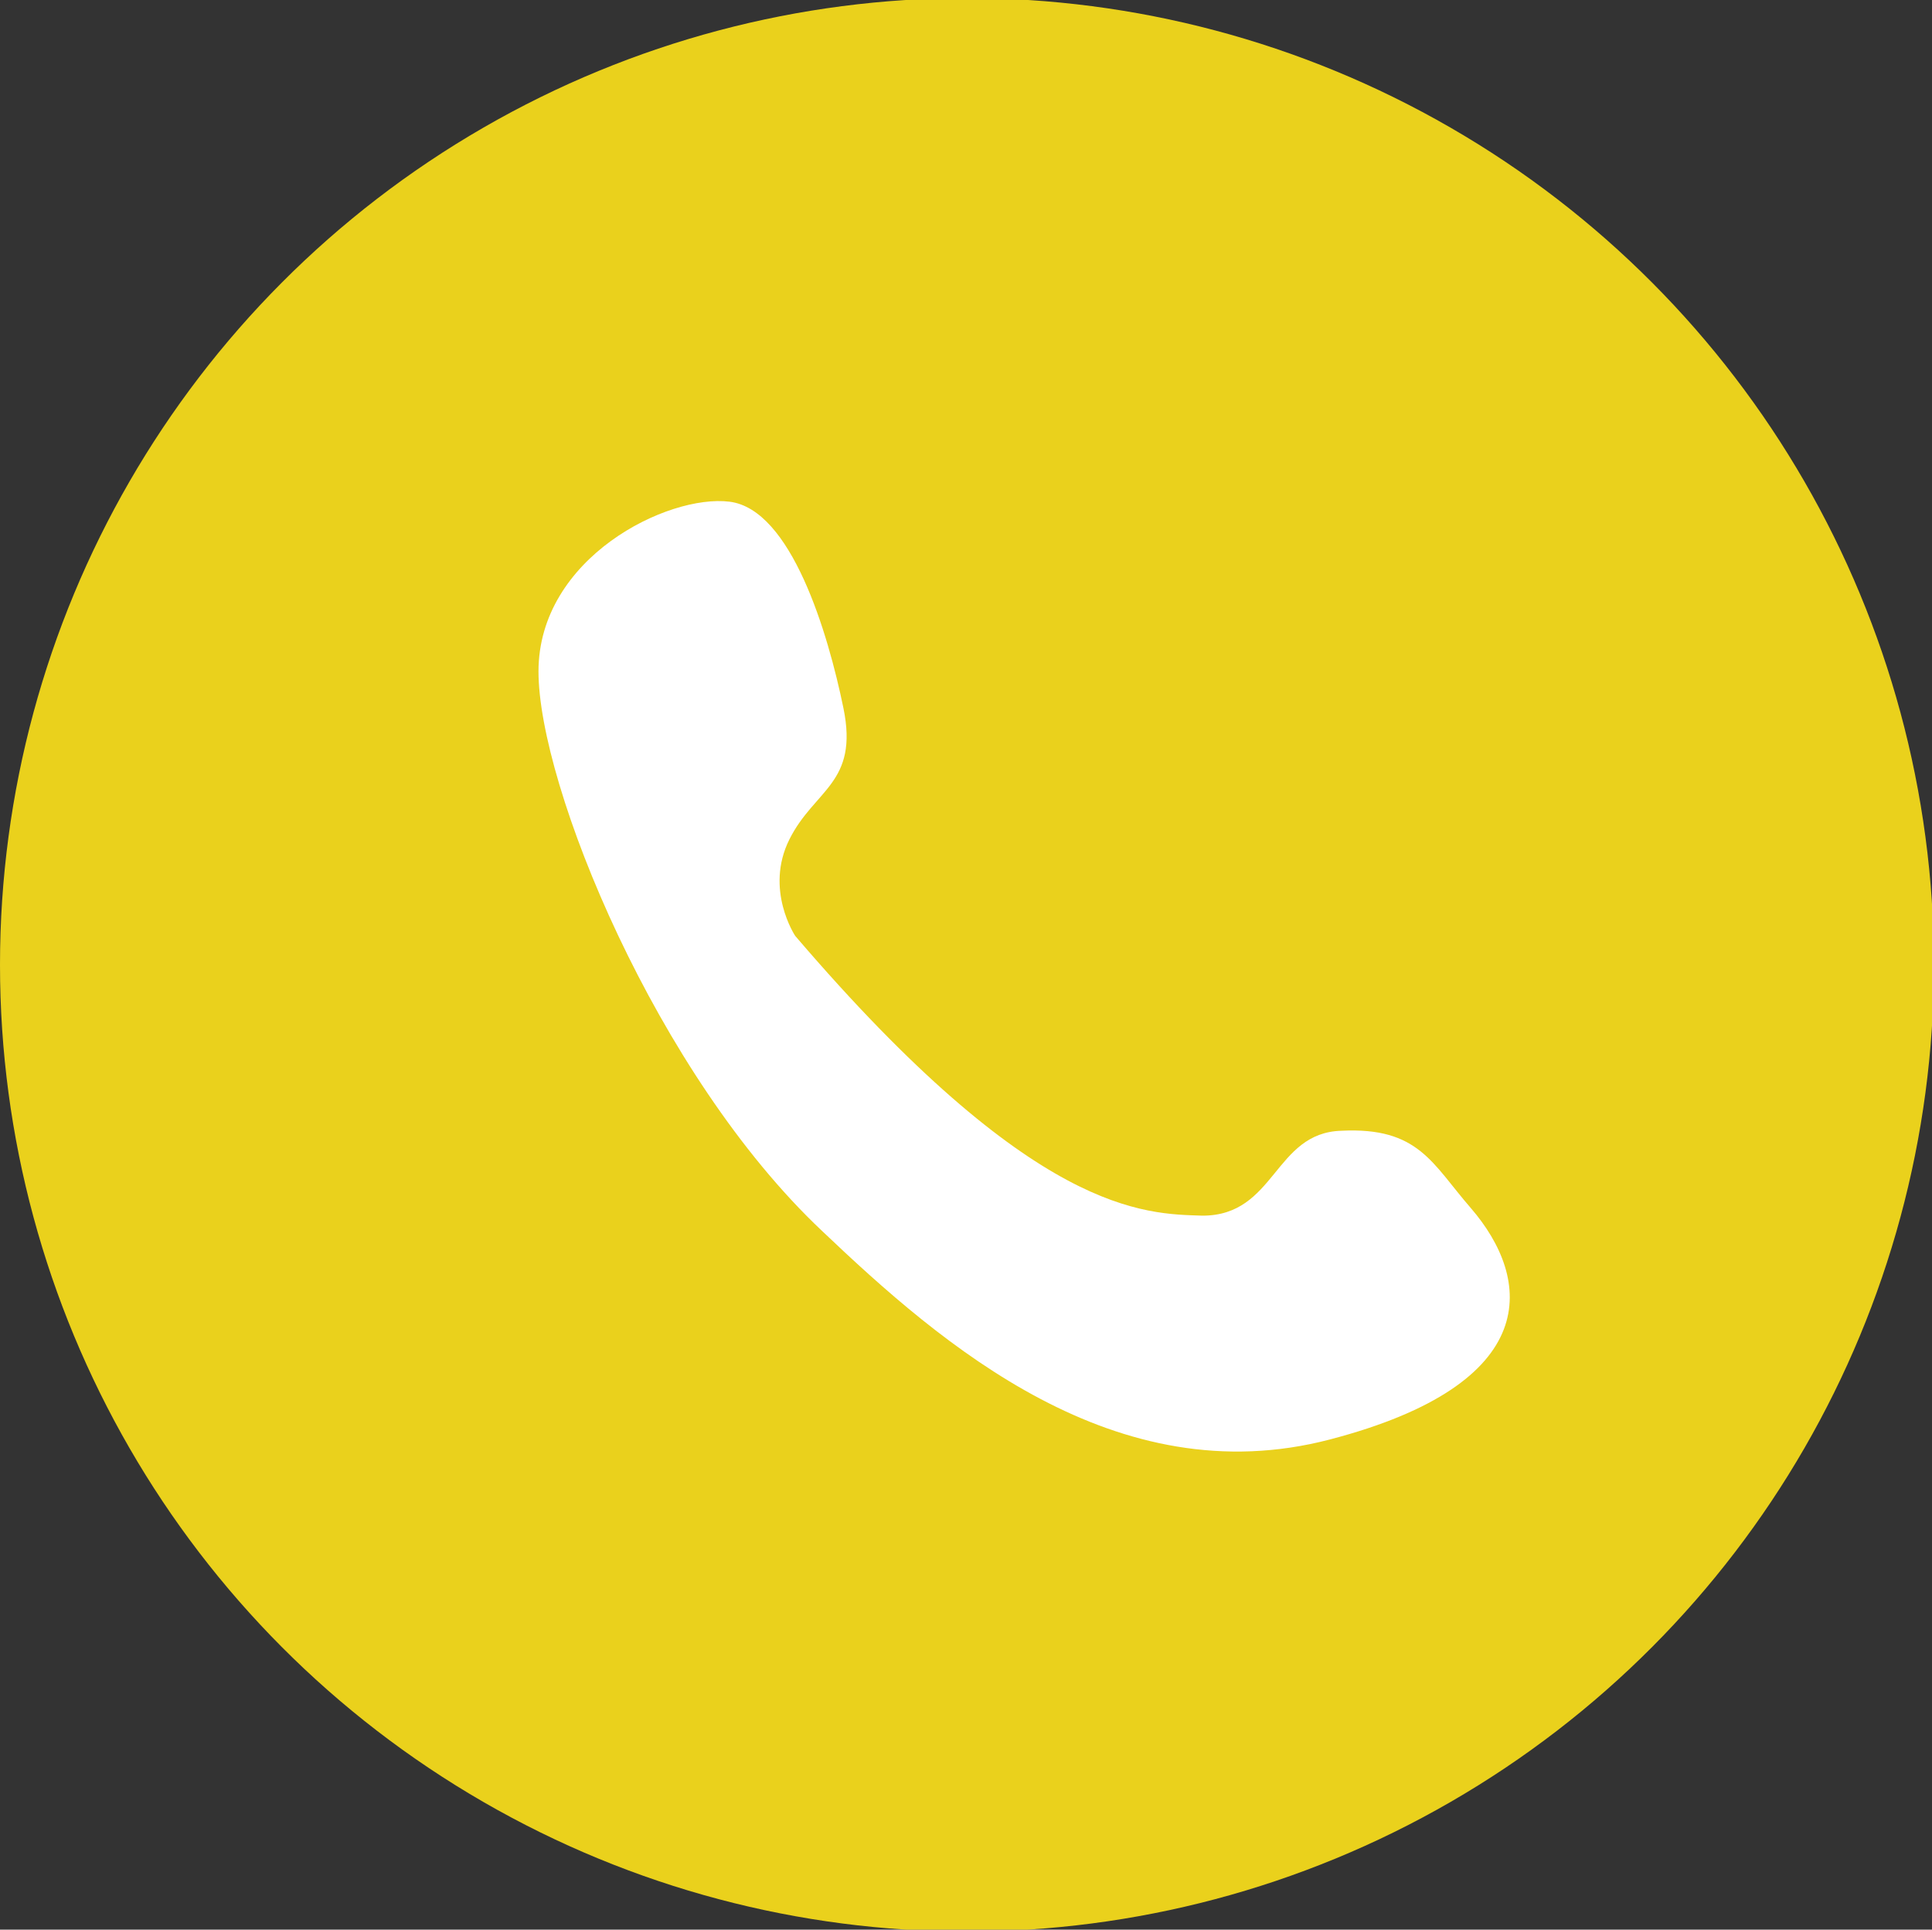
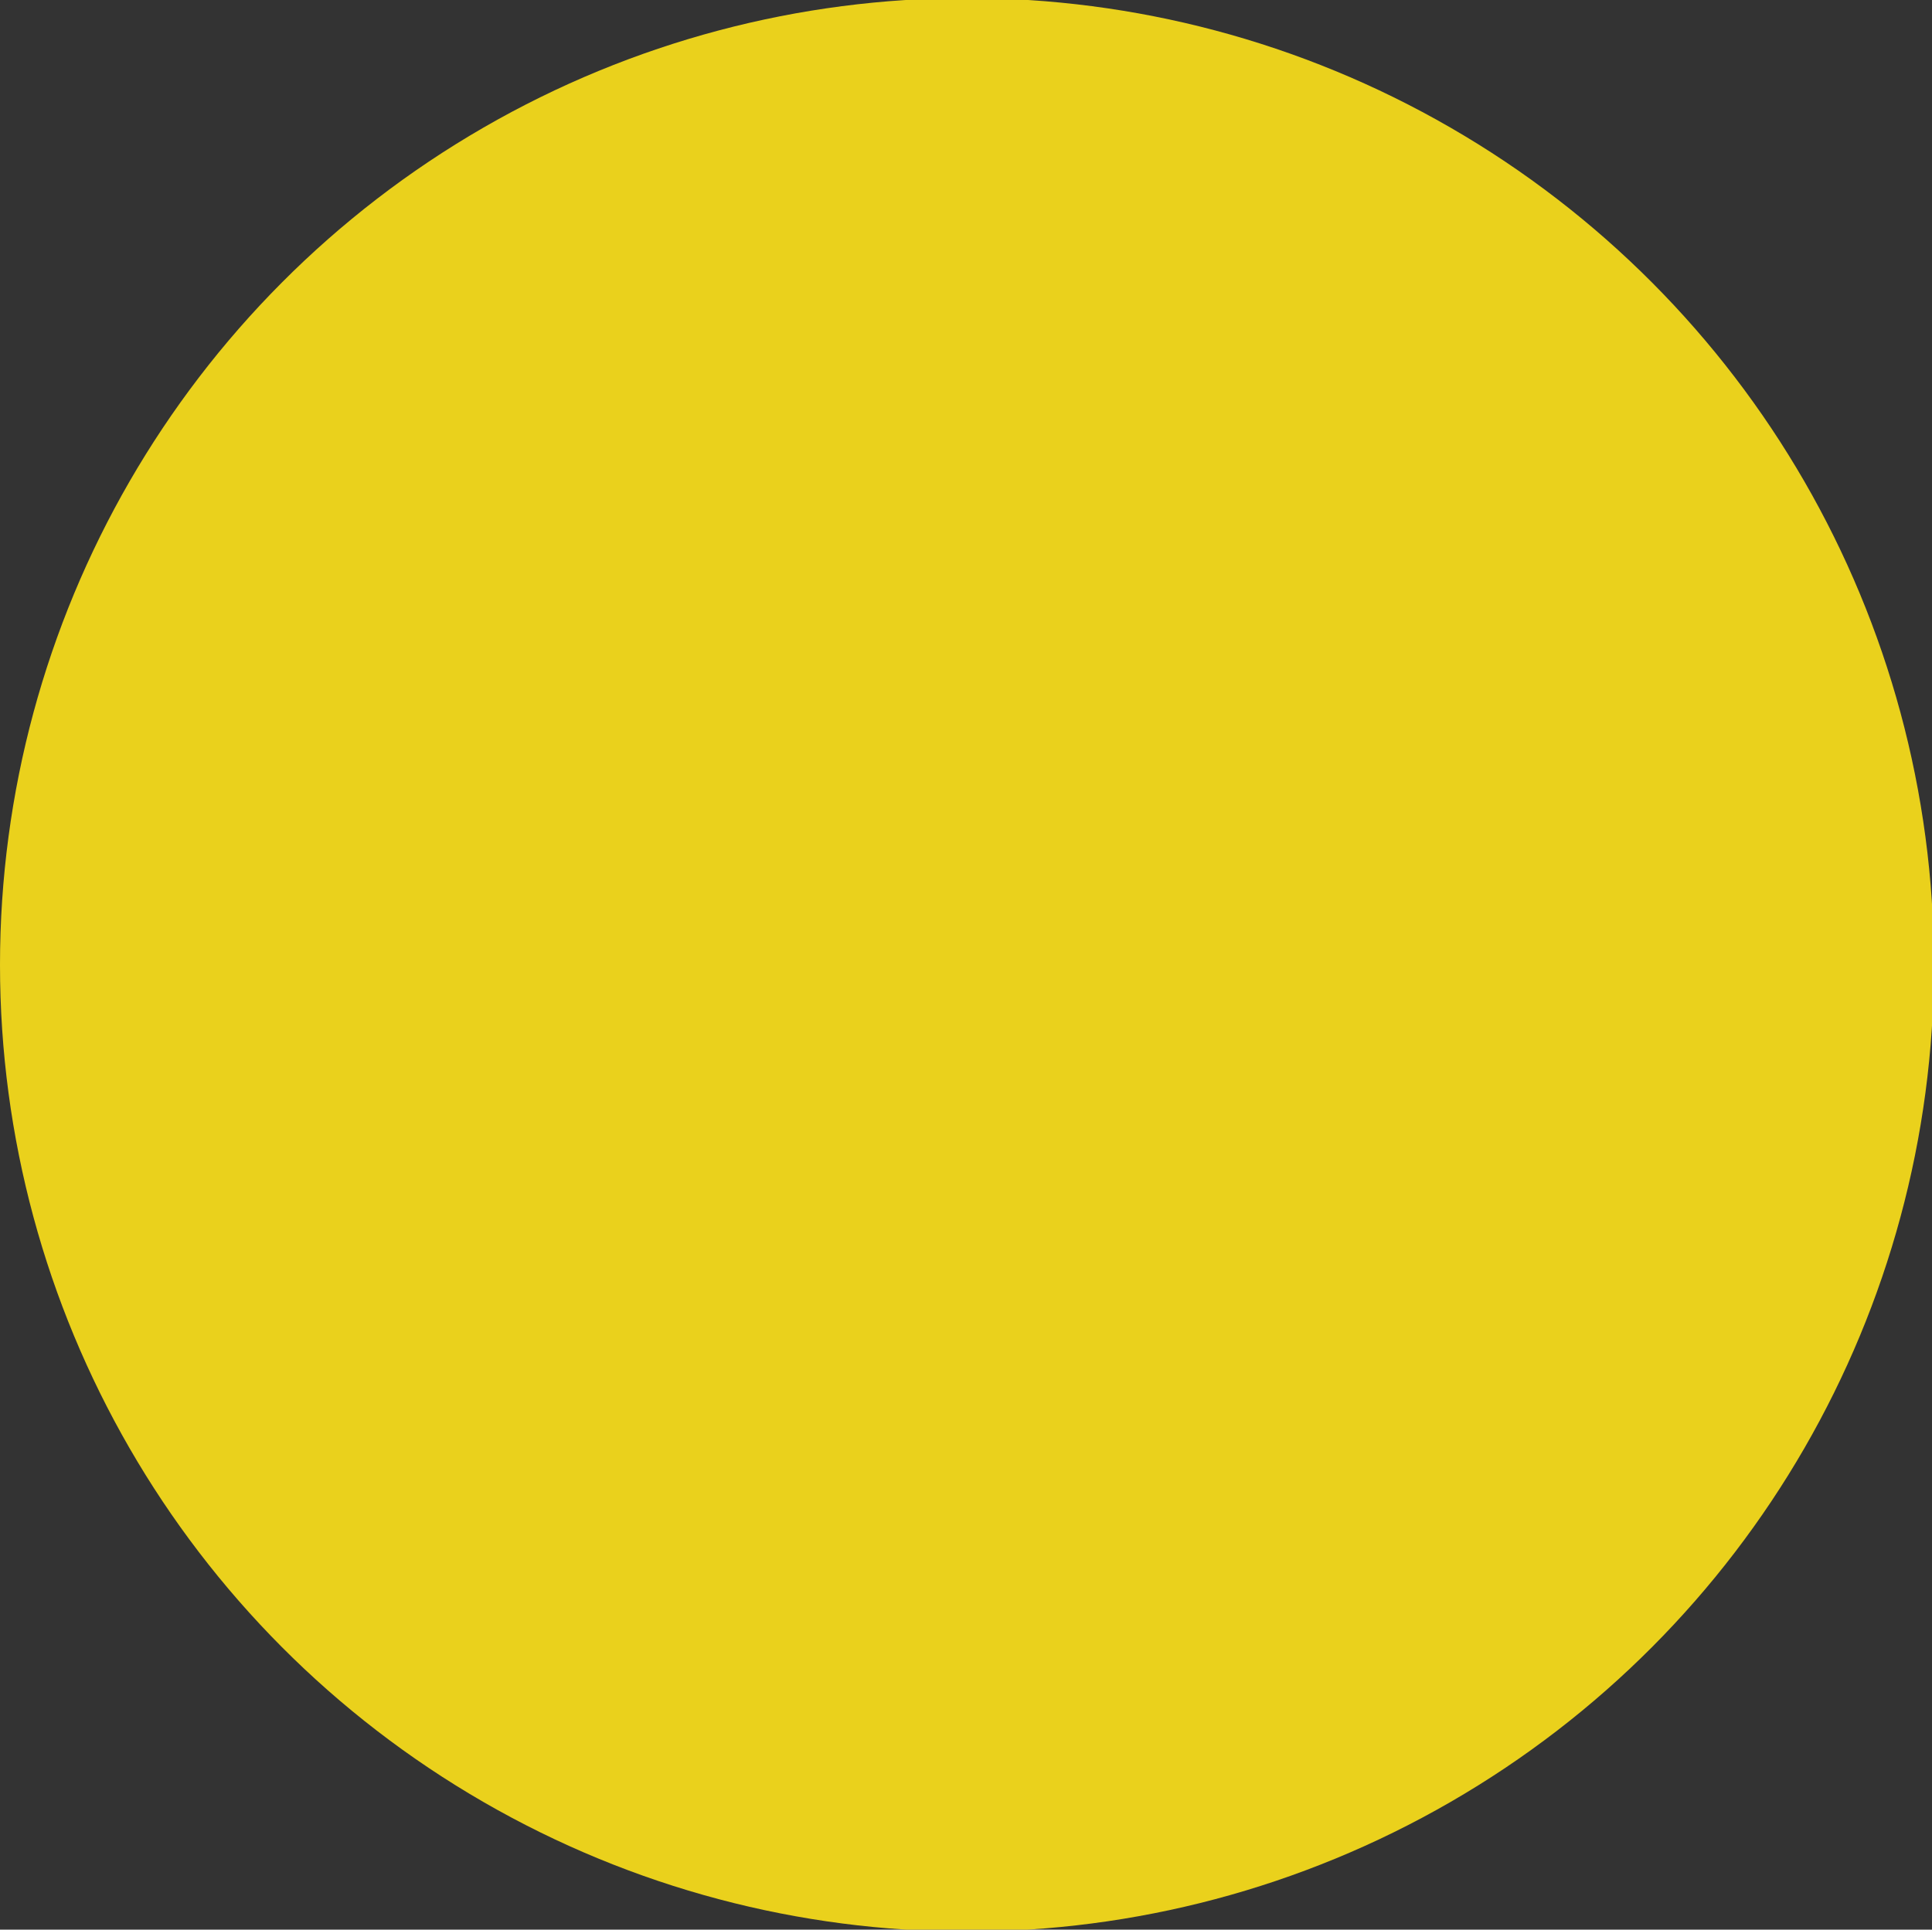
<svg xmlns="http://www.w3.org/2000/svg" version="1.1" id="Tel_logo" x="0px" y="0px" viewBox="0 0 100.1 100" style="enable-background:new 0 0 100.1 100;" xml:space="preserve">
  <rect x="0" y="0" width="100.1" height="100" fill="#333333" stroke="none" />
  <style type="text/css">
	.st0{fill:#EAD11C;}
	.st1{fill:#FFFFFF;}
</style>
  <circle id="Ellipse_3_copie" class="st0" cx="50.1" cy="50" r="50.1" />
-   <path class="st1" d="M41.2,48.5c0,0-1.6-2.4-0.3-5s3.6-2.9,2.8-6.8c-0.8-3.9-2.7-10.3-5.9-10.7s-9.9,2.9-9.9,8.8s6.1,20.9,14.7,29  c6.2,5.9,15.2,13.7,26.3,10.8s10.5-8.3,7.3-12c-2-2.3-2.7-4.2-6.7-4c-3.5,0.1-3.4,4.4-7.2,4.4C59.3,62.9,53.6,63,41.2,48.5z" />
</svg>